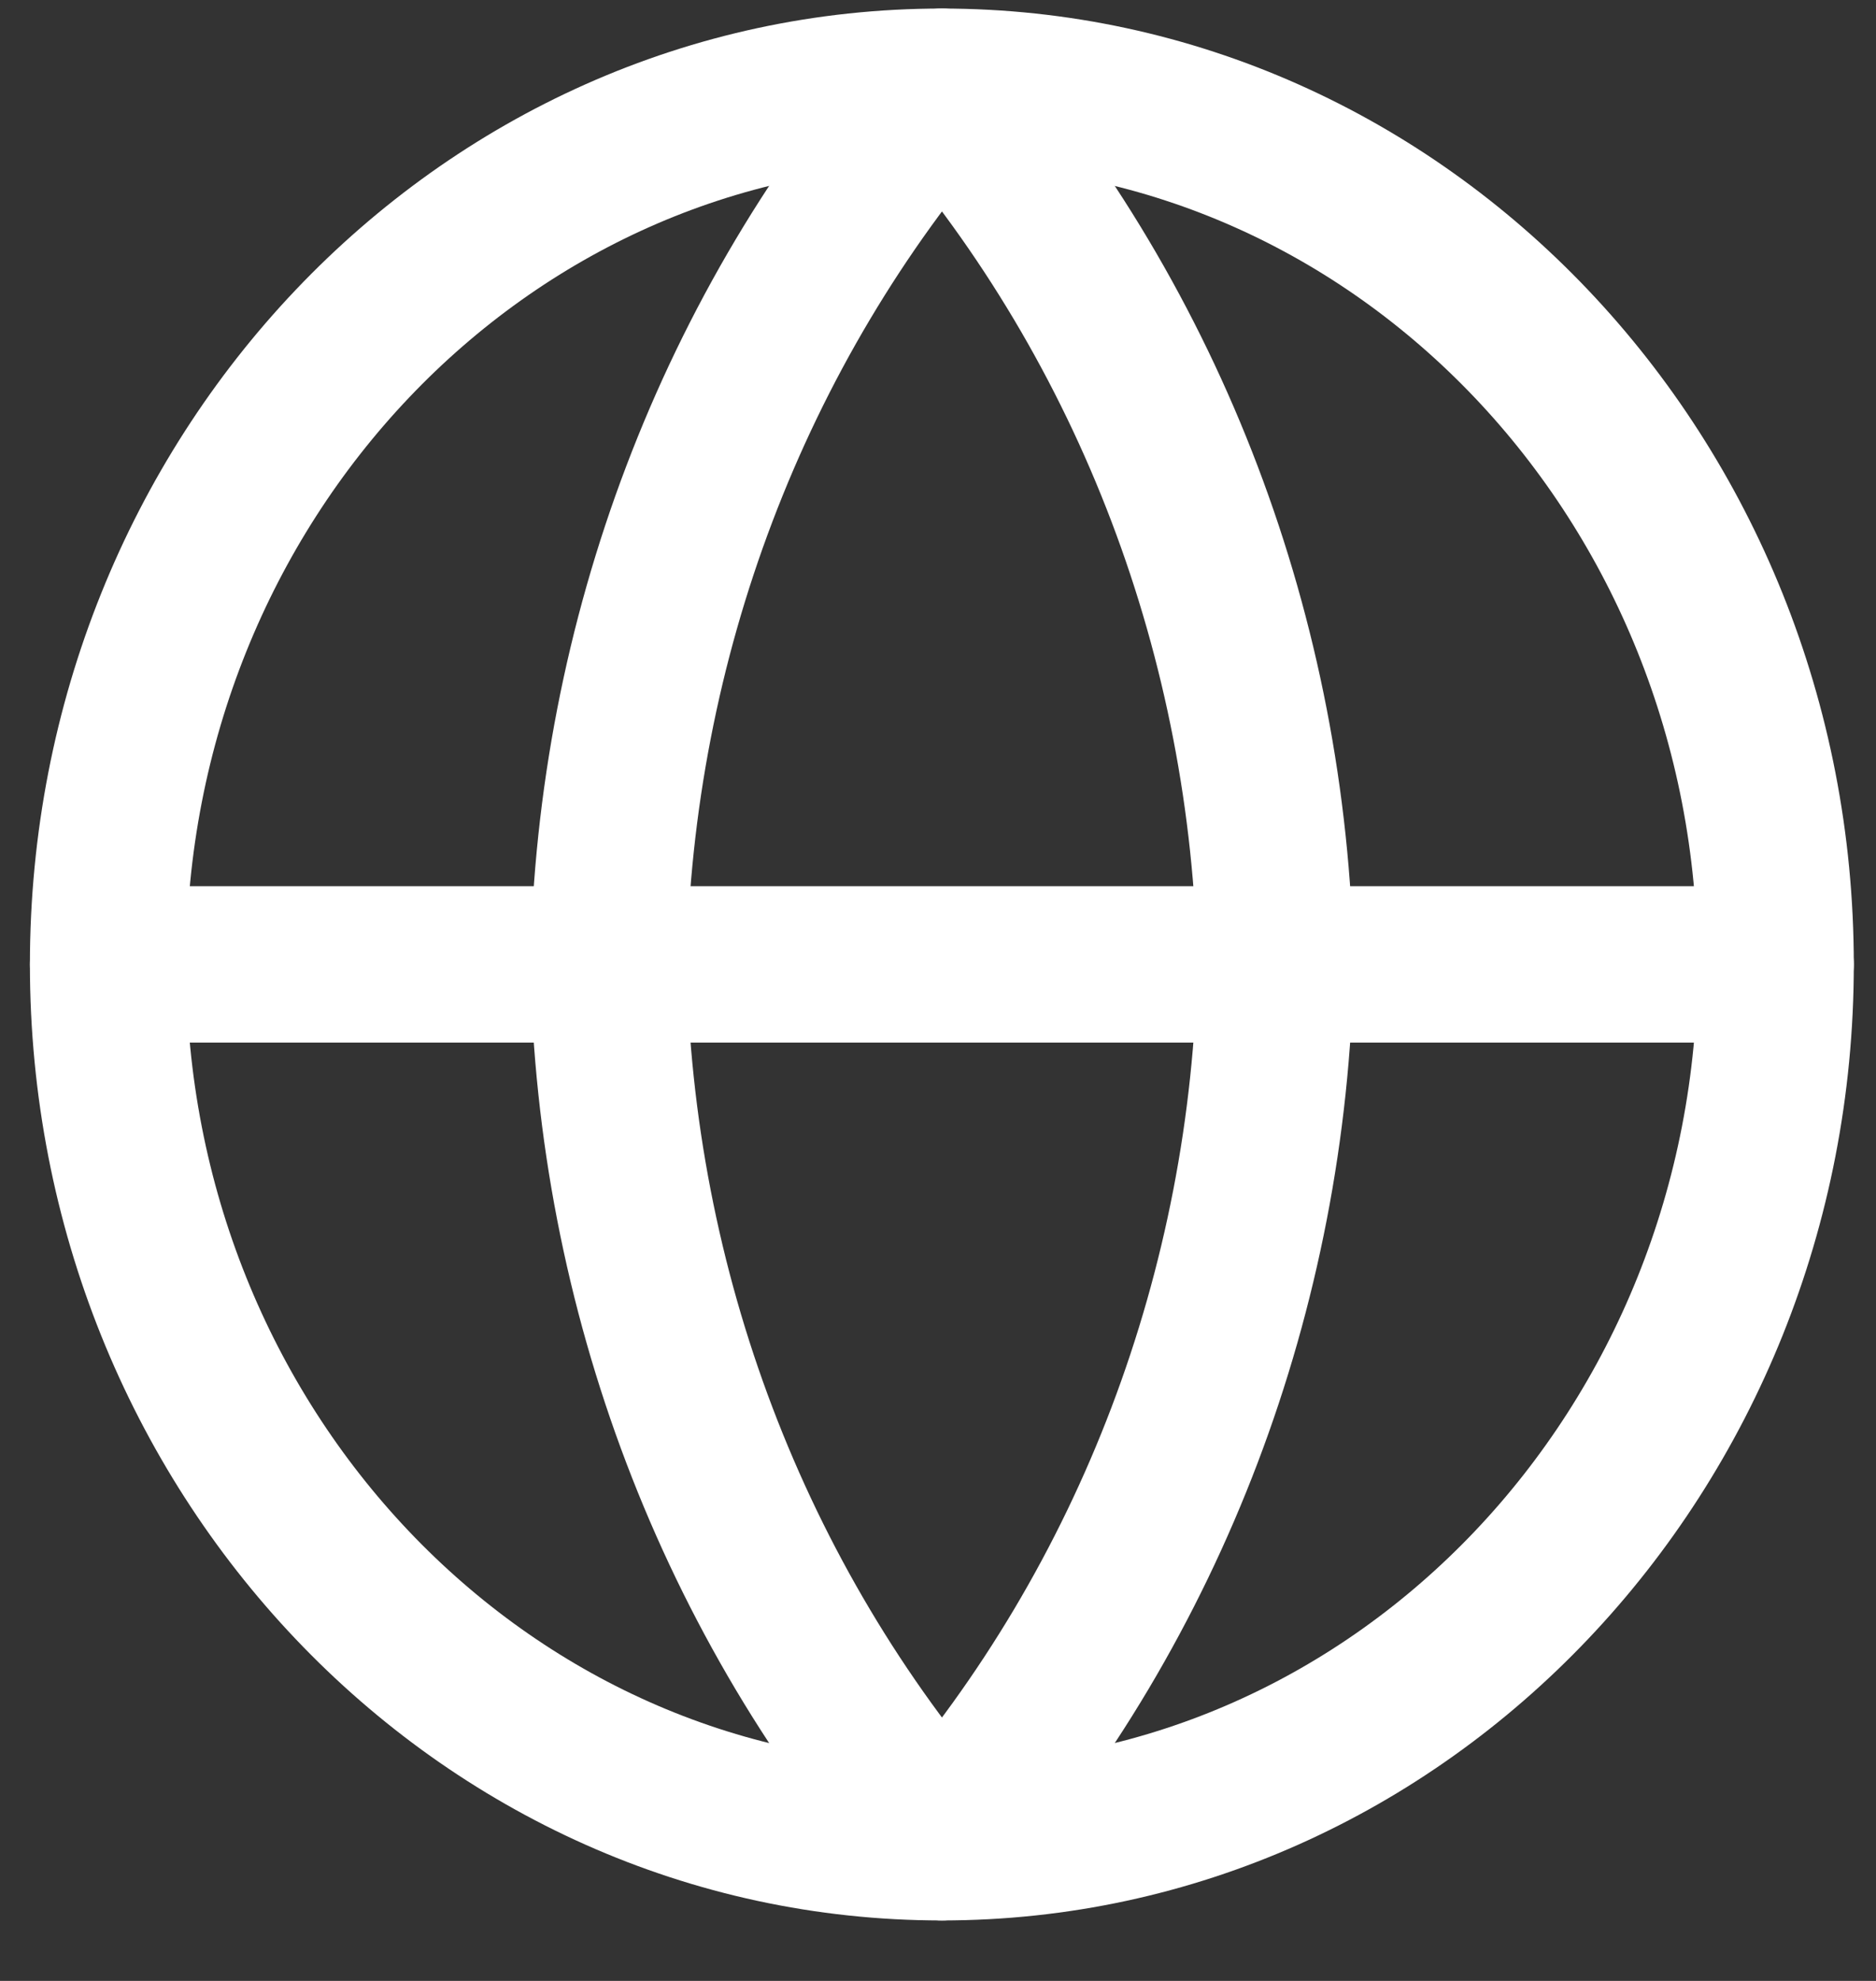
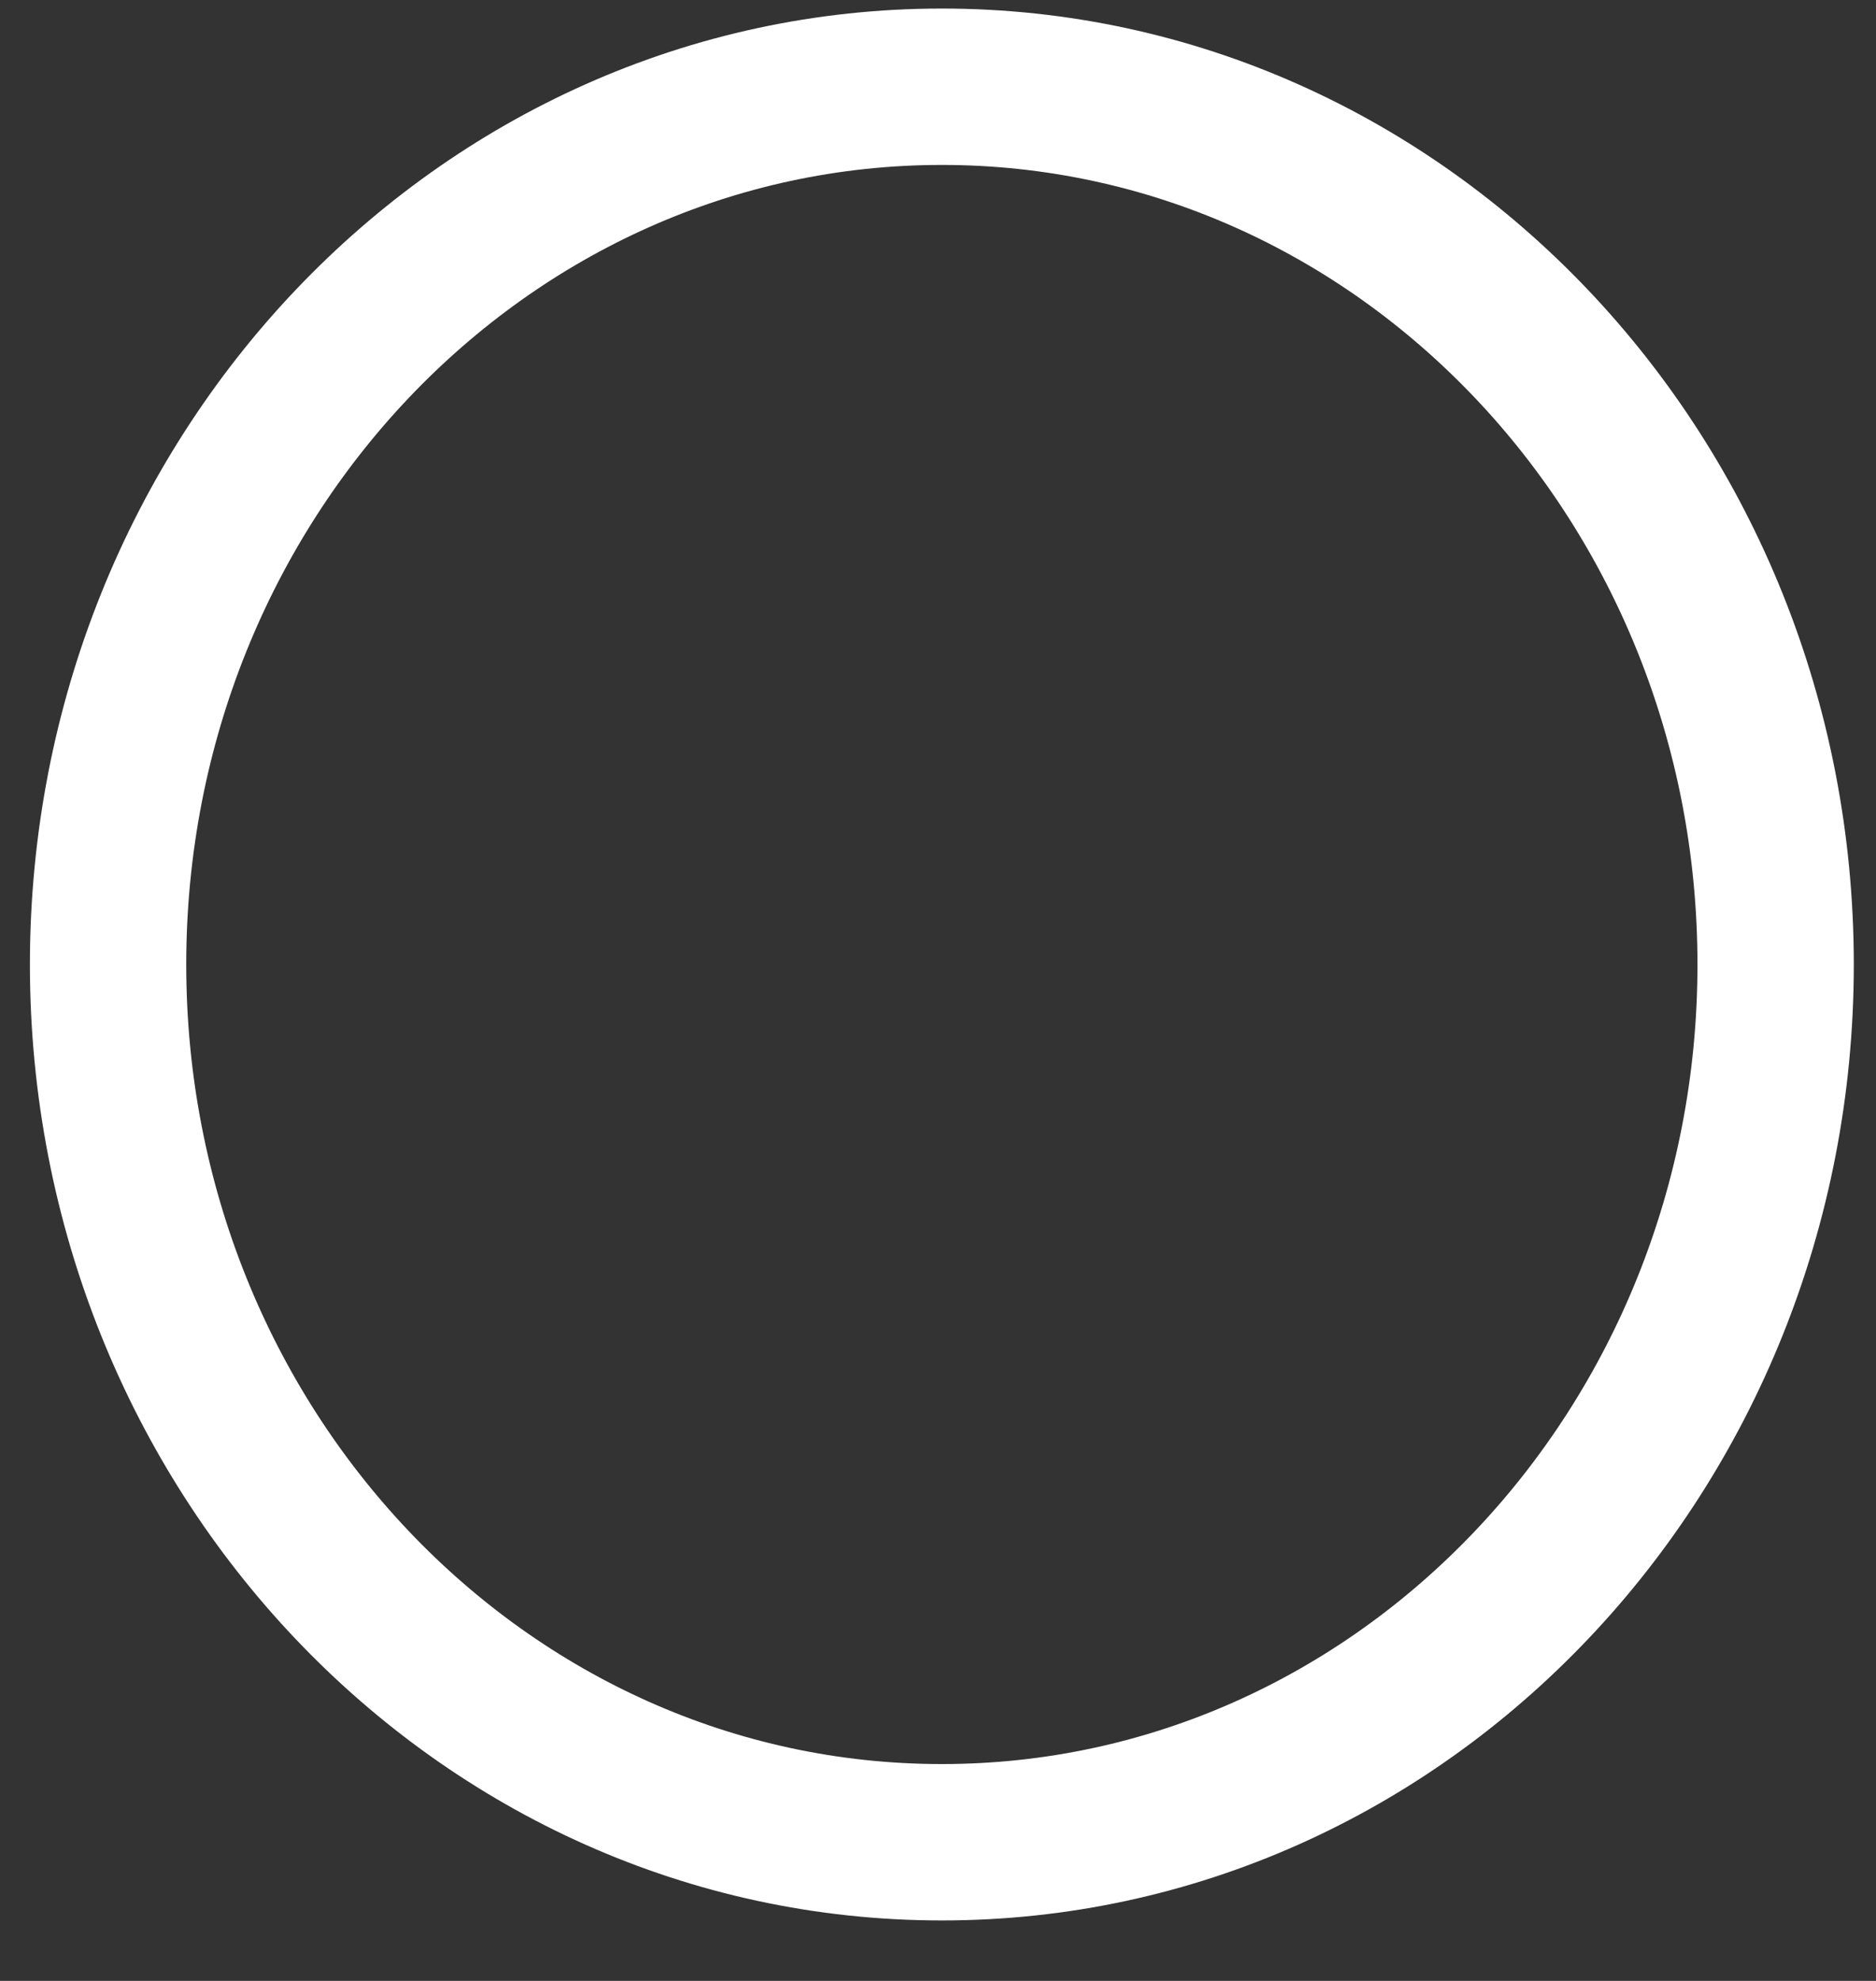
<svg xmlns="http://www.w3.org/2000/svg" width="18" height="19" viewBox="0 0 18 19" fill="none">
  <rect x="0" y="0" width="18" height="19" fill="#333333" stroke="none" />
  <path d="M9.037 17.67C13.455 17.67 17.037 13.901 17.037 9.251C17.037 4.601 13.455 0.832 9.037 0.832C4.619 0.832 1.037 4.601 1.037 9.251C1.037 13.901 4.619 17.67 9.037 17.67Z" stroke="white" stroke-width="1.5" stroke-linecap="round" stroke-linejoin="round" />
-   <path d="M1.037 9.25H17.037" stroke="white" stroke-width="1.5" stroke-linecap="round" stroke-linejoin="round" />
-   <path d="M9.038 0.832C11.039 3.137 12.176 6.129 12.238 9.251C12.176 12.373 11.039 15.364 9.038 17.67C7.037 15.364 5.9 12.373 5.838 9.251C5.9 6.129 7.037 3.137 9.038 0.832Z" stroke="white" stroke-width="1.5" stroke-linecap="round" stroke-linejoin="round" />
</svg>